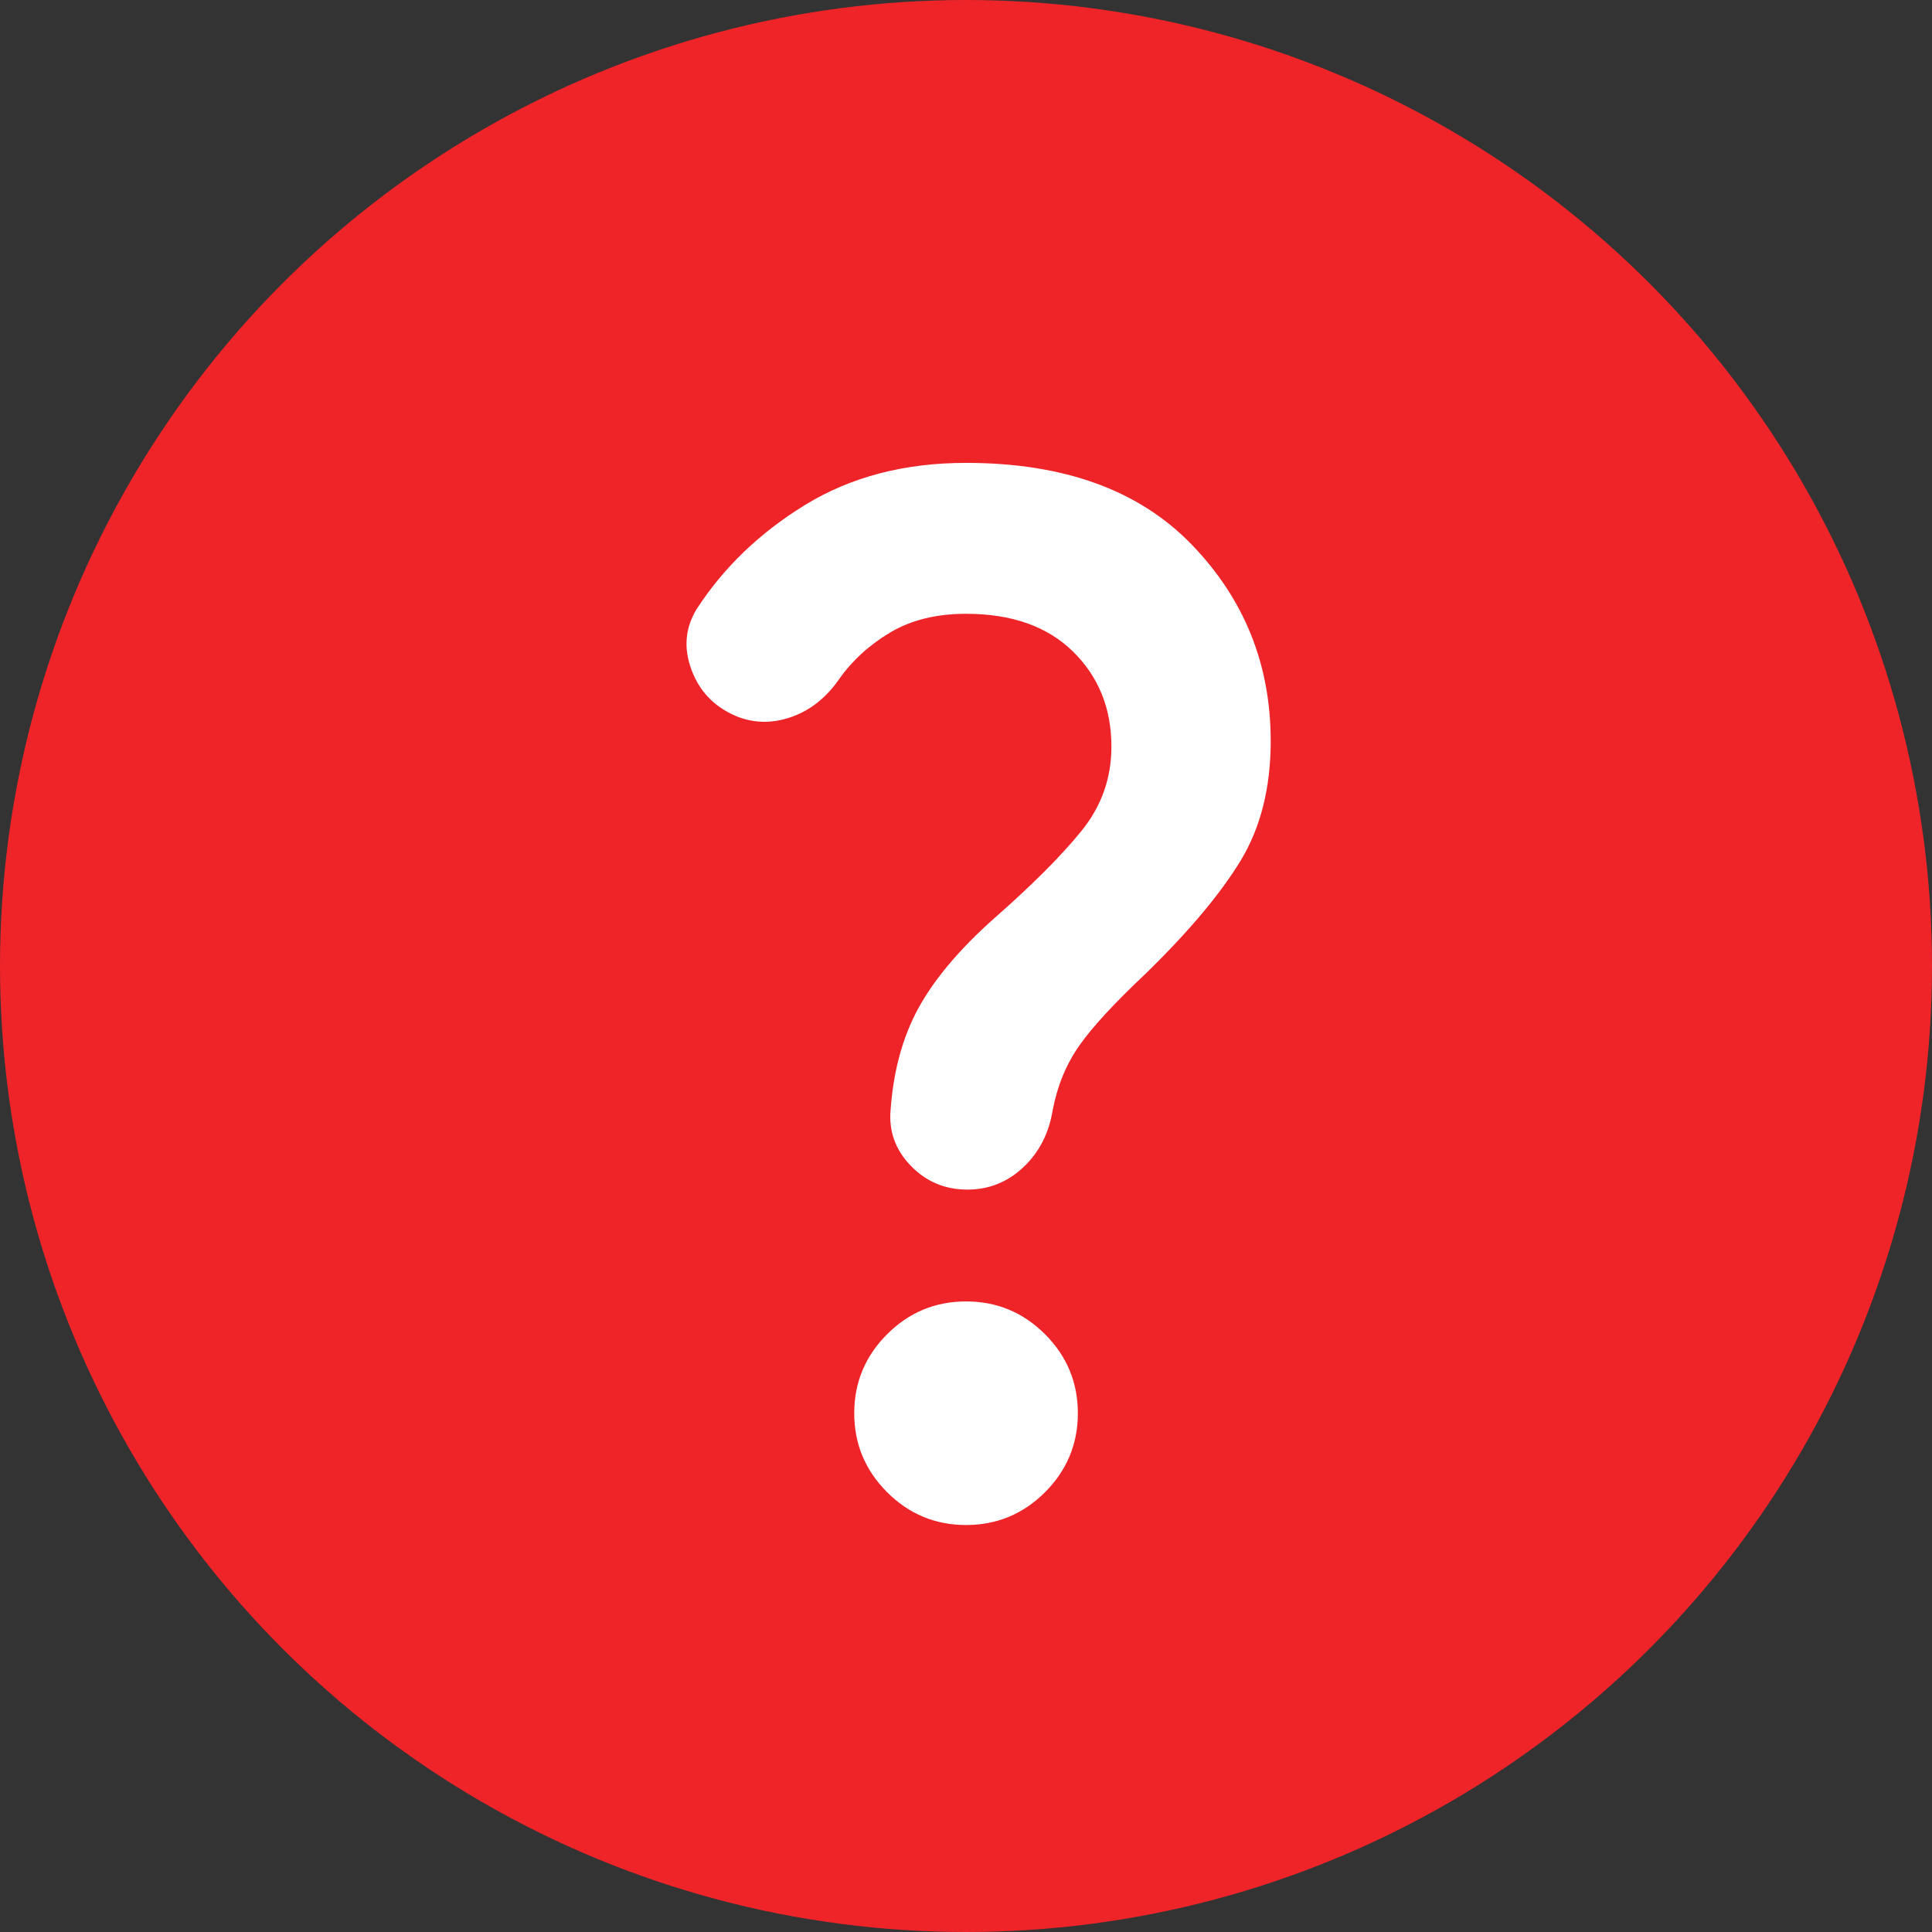
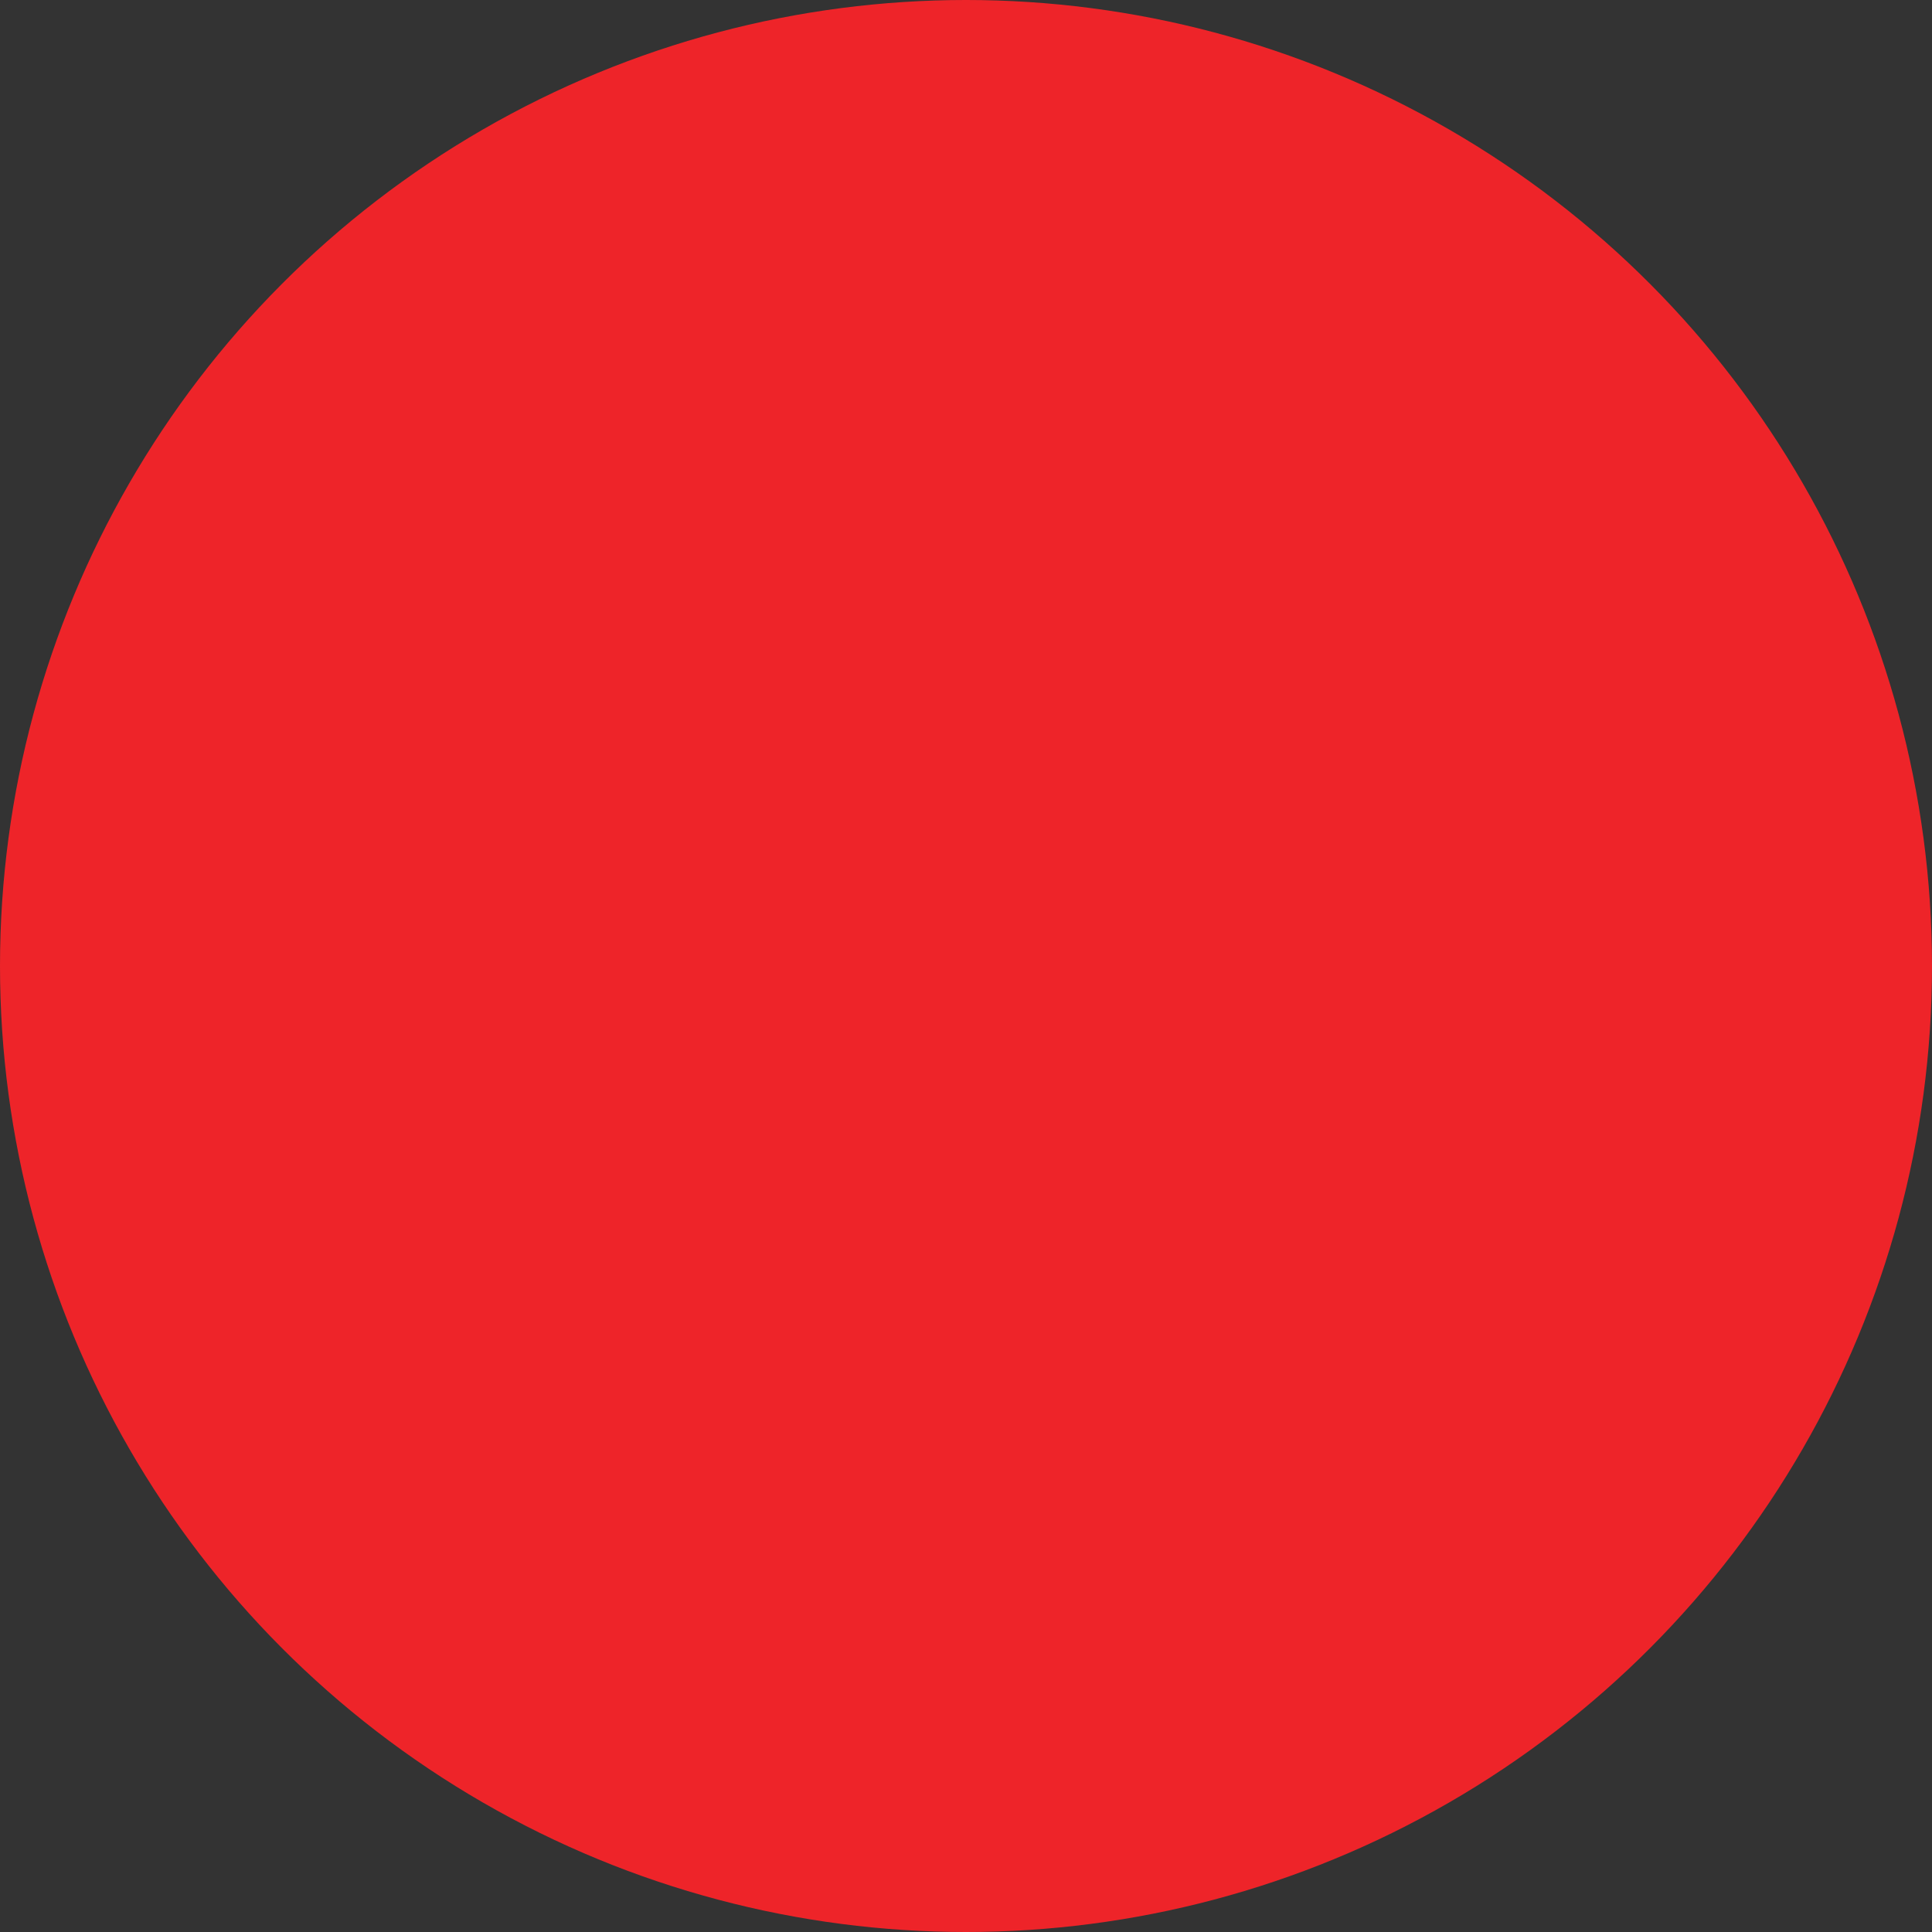
<svg xmlns="http://www.w3.org/2000/svg" width="60" height="60" viewBox="0 0 60 60" fill="none">
  <rect x="0" y="0" width="60" height="60" fill="#333333" stroke="none" />
  <circle cx="30" cy="30" r="30" fill="#EE2429" />
-   <path d="M30.045 36.944C29.351 36.944 28.765 36.699 28.288 36.207C27.81 35.715 27.6 35.136 27.658 34.471C27.745 33.255 28.034 32.199 28.526 31.302C29.018 30.405 29.799 29.479 30.87 28.524C32.056 27.483 32.96 26.578 33.581 25.811C34.204 25.045 34.516 24.17 34.516 23.186C34.516 21.999 34.118 21.016 33.323 20.234C32.526 19.453 31.419 19.062 30.002 19.062C29.076 19.062 28.288 19.258 27.637 19.648C26.985 20.039 26.457 20.524 26.052 21.102C25.647 21.681 25.148 22.072 24.555 22.274C23.962 22.477 23.39 22.462 22.84 22.231C22.175 21.942 21.719 21.464 21.474 20.799C21.227 20.133 21.278 19.511 21.625 18.932C22.464 17.63 23.593 16.545 25.01 15.677C26.428 14.809 28.092 14.375 30.002 14.375C33.04 14.375 35.377 15.222 37.012 16.915C38.646 18.607 39.463 20.64 39.463 23.012C39.463 24.459 39.153 25.696 38.531 26.724C37.908 27.751 36.932 28.915 35.601 30.217C34.617 31.143 33.922 31.895 33.517 32.474C33.112 33.053 32.837 33.718 32.693 34.471C32.577 35.194 32.273 35.787 31.781 36.25C31.289 36.713 30.71 36.944 30.045 36.944ZM30.002 47.361C29.047 47.361 28.23 47.021 27.55 46.342C26.87 45.661 26.529 44.844 26.529 43.889C26.529 42.934 26.87 42.116 27.55 41.436C28.23 40.756 29.047 40.417 30.002 40.417C30.956 40.417 31.774 40.756 32.455 41.436C33.134 42.116 33.474 42.934 33.474 43.889C33.474 44.844 33.134 45.661 32.455 46.342C31.774 47.021 30.956 47.361 30.002 47.361Z" fill="white" />
</svg>